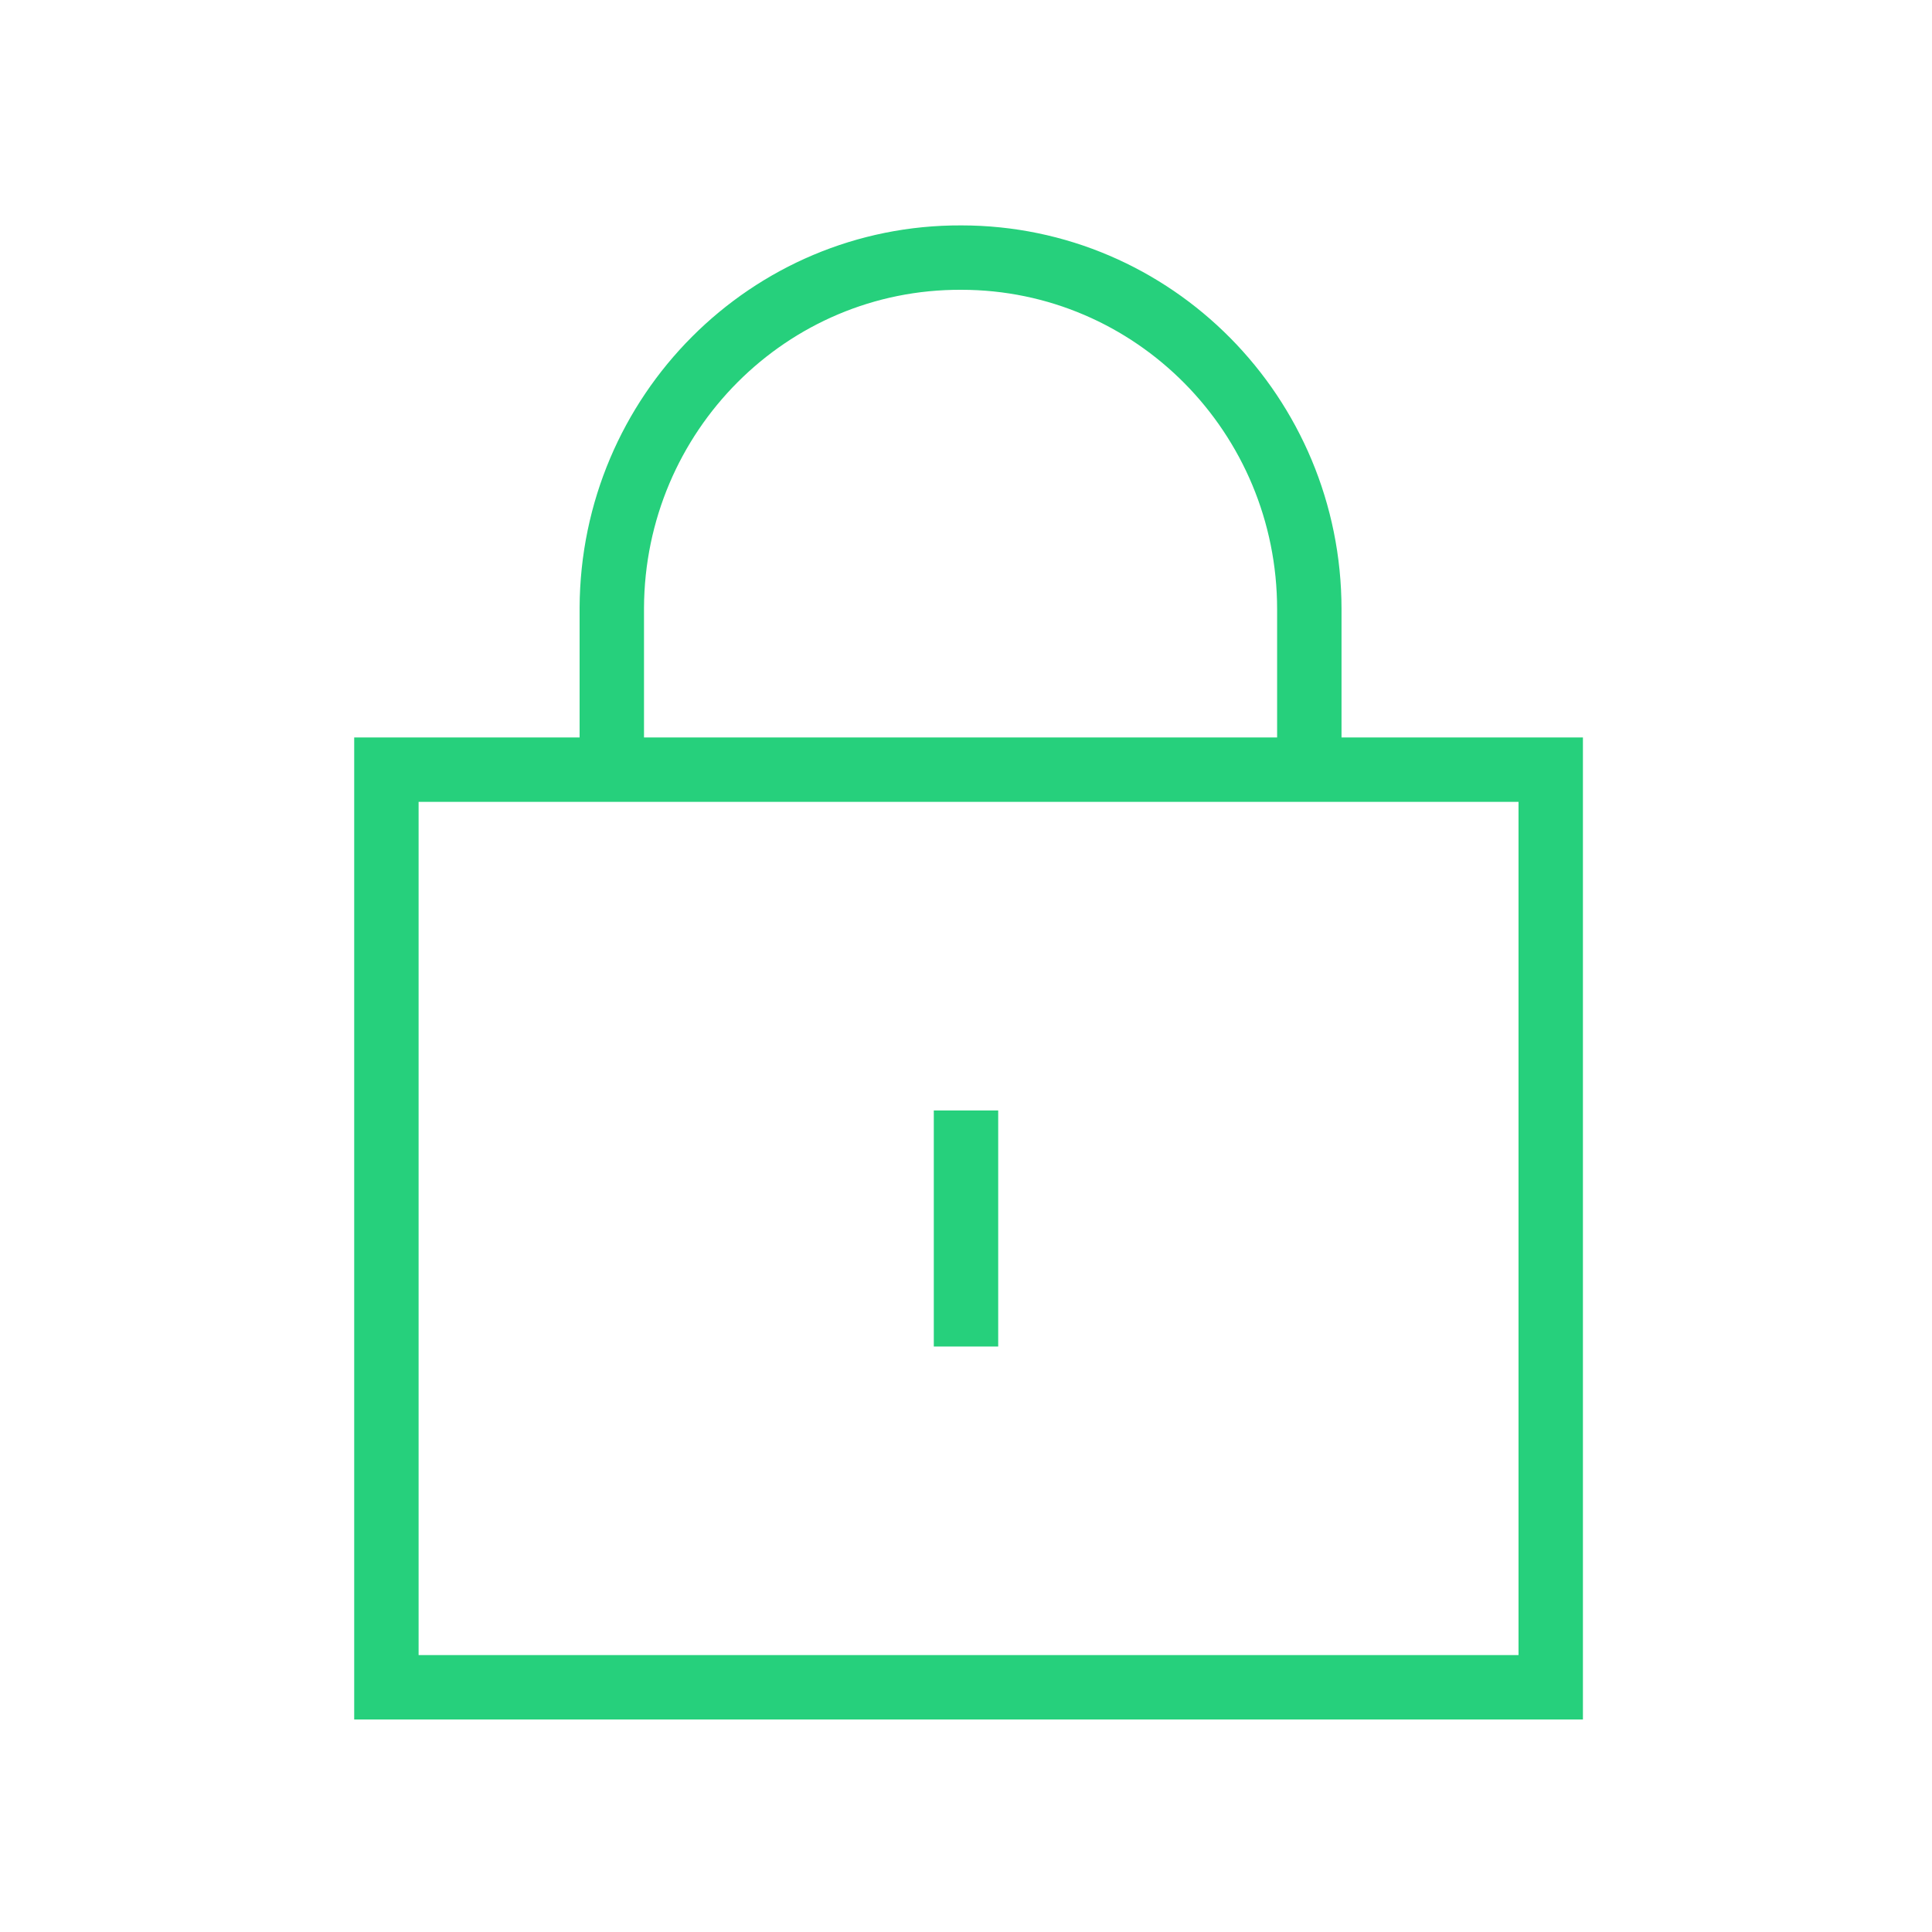
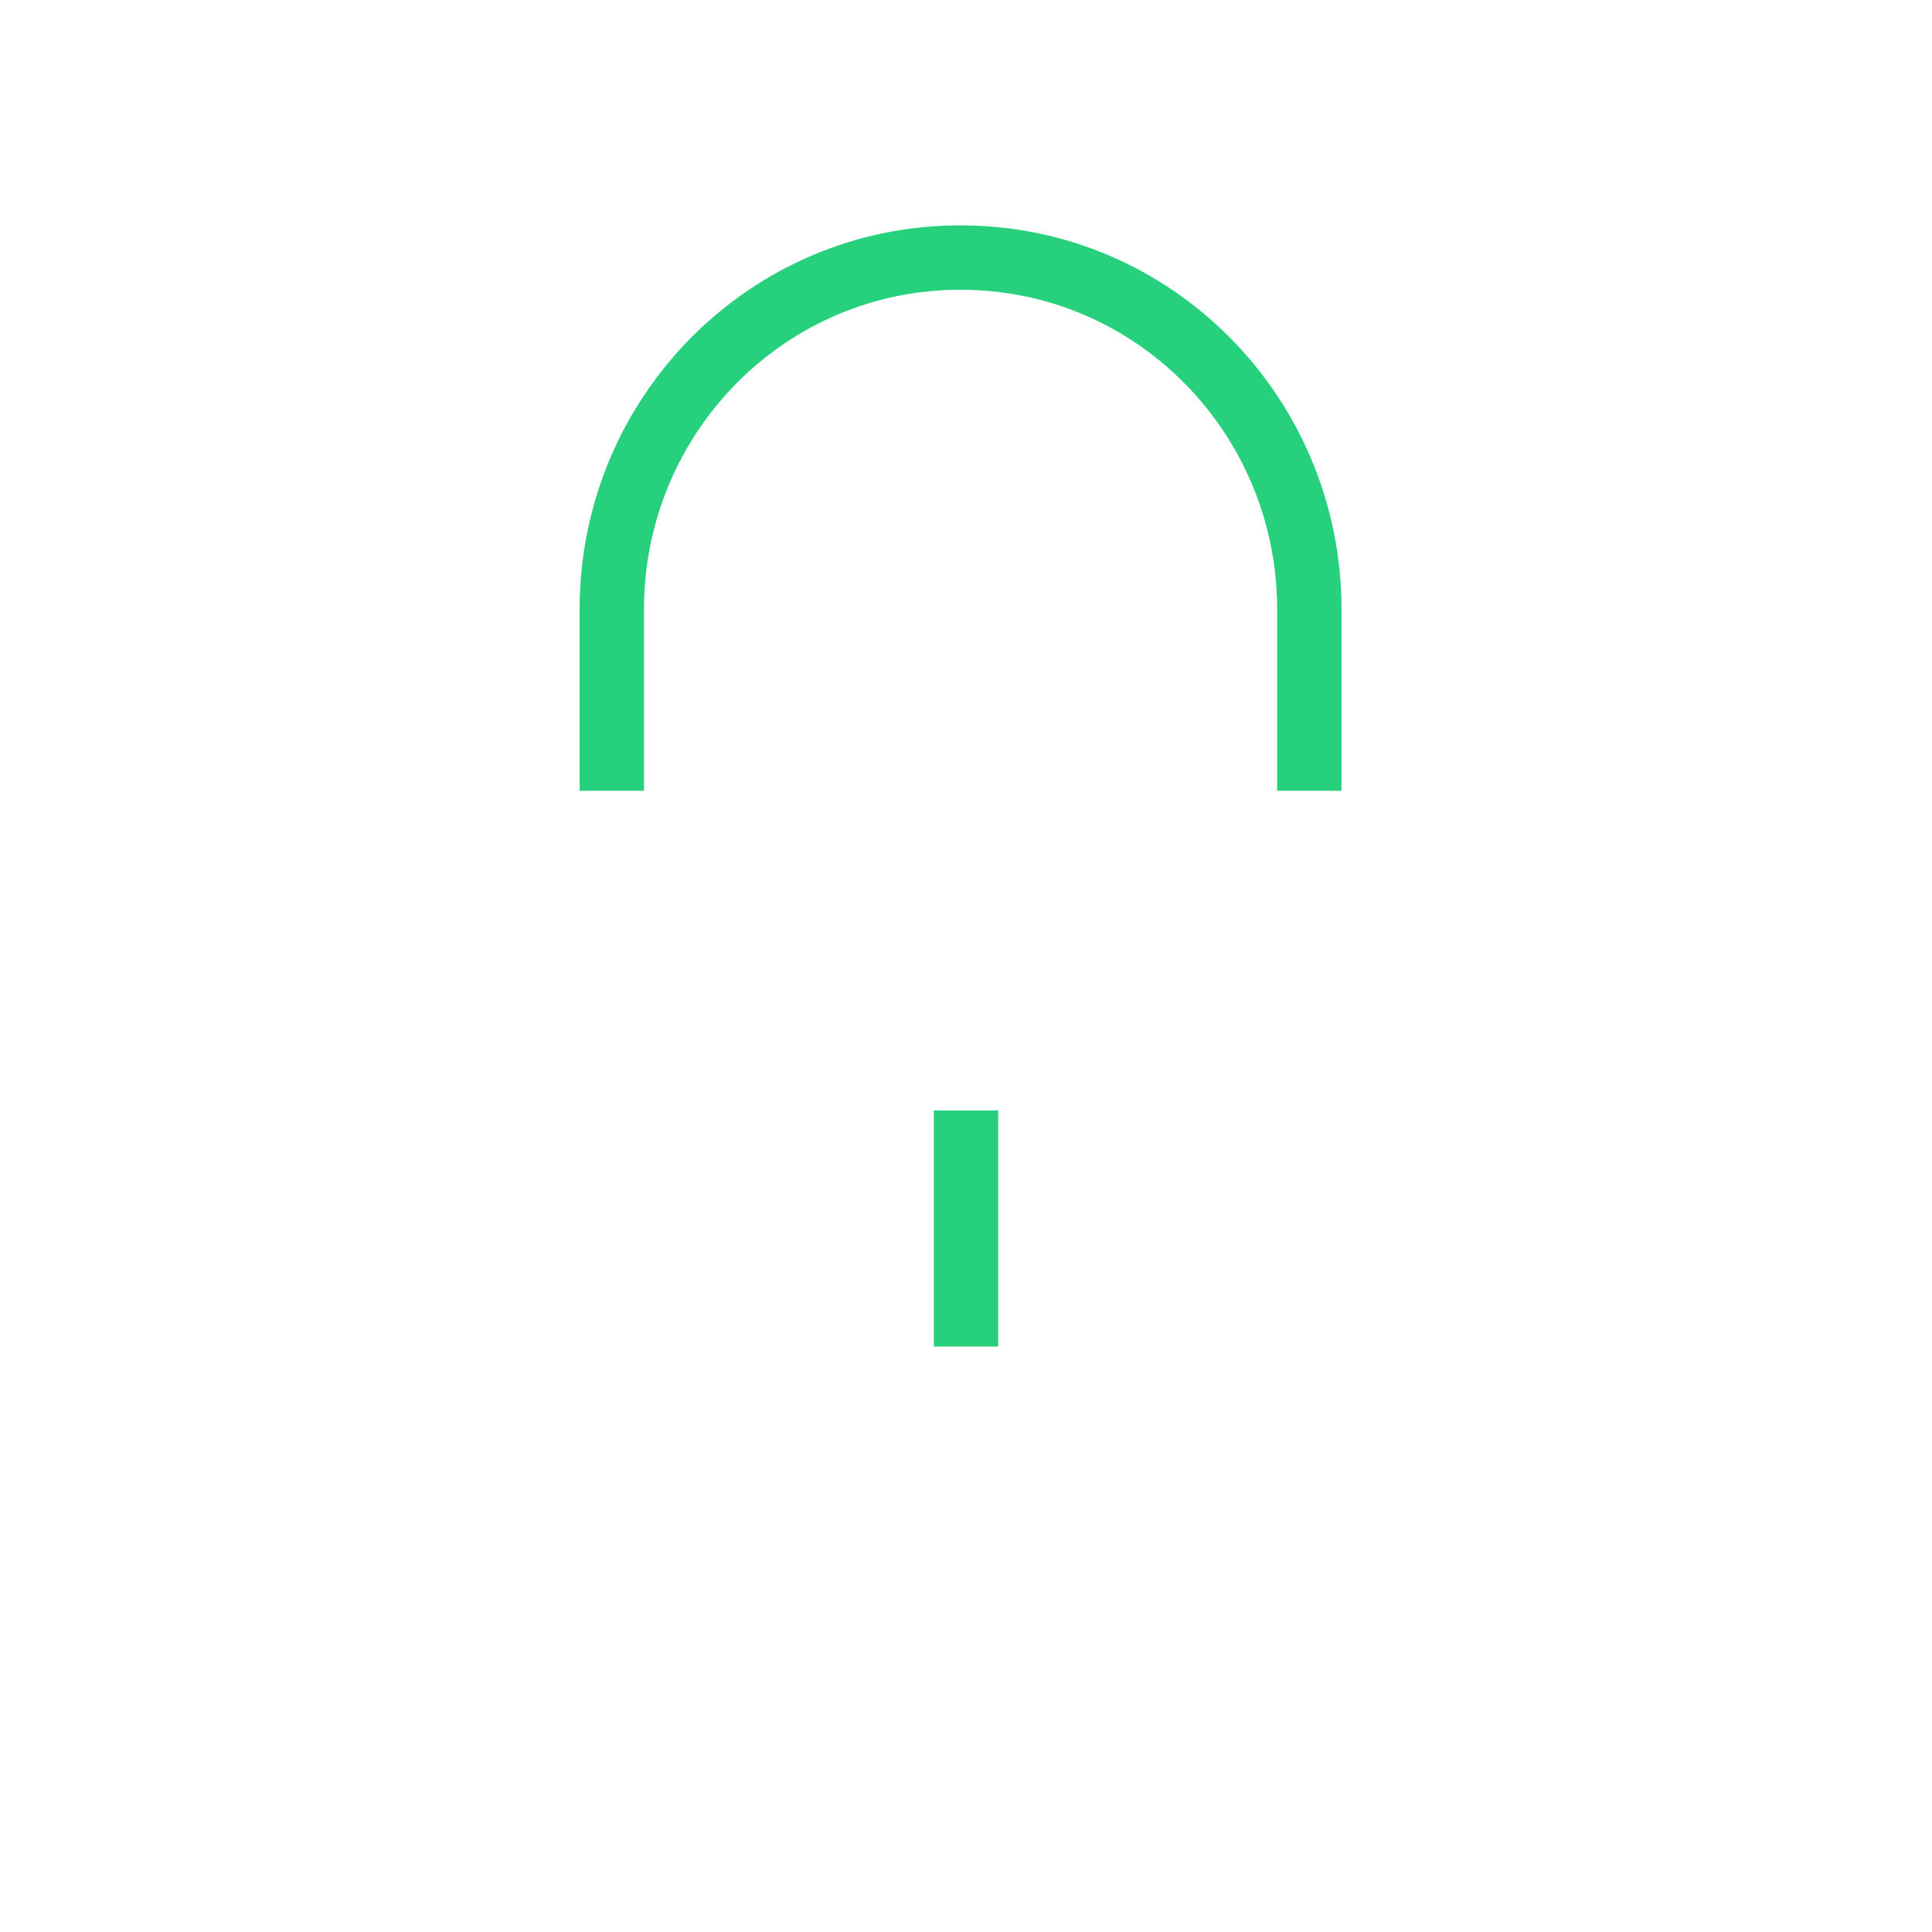
<svg xmlns="http://www.w3.org/2000/svg" width="60" height="60" viewBox="0 0 60 60" fill="none">
  <path d="M40.662 23.558V18.922C40.662 12.891 35.822 8 29.854 8C23.885 7.974 19.026 12.841 19 18.875V18.922V23.558" stroke="#26D07C" stroke-width="2" stroke-linecap="square" stroke-linejoin="round" />
  <path d="M30 35.486V40.817" stroke="#26D07C" stroke-width="2" stroke-linecap="square" stroke-linejoin="round" />
-   <path fill-rule="evenodd" clip-rule="evenodd" d="M48.159 52.4V23.903H12V52.4H48.159Z" stroke="#26D07C" stroke-width="2" stroke-linecap="round" />
</svg>